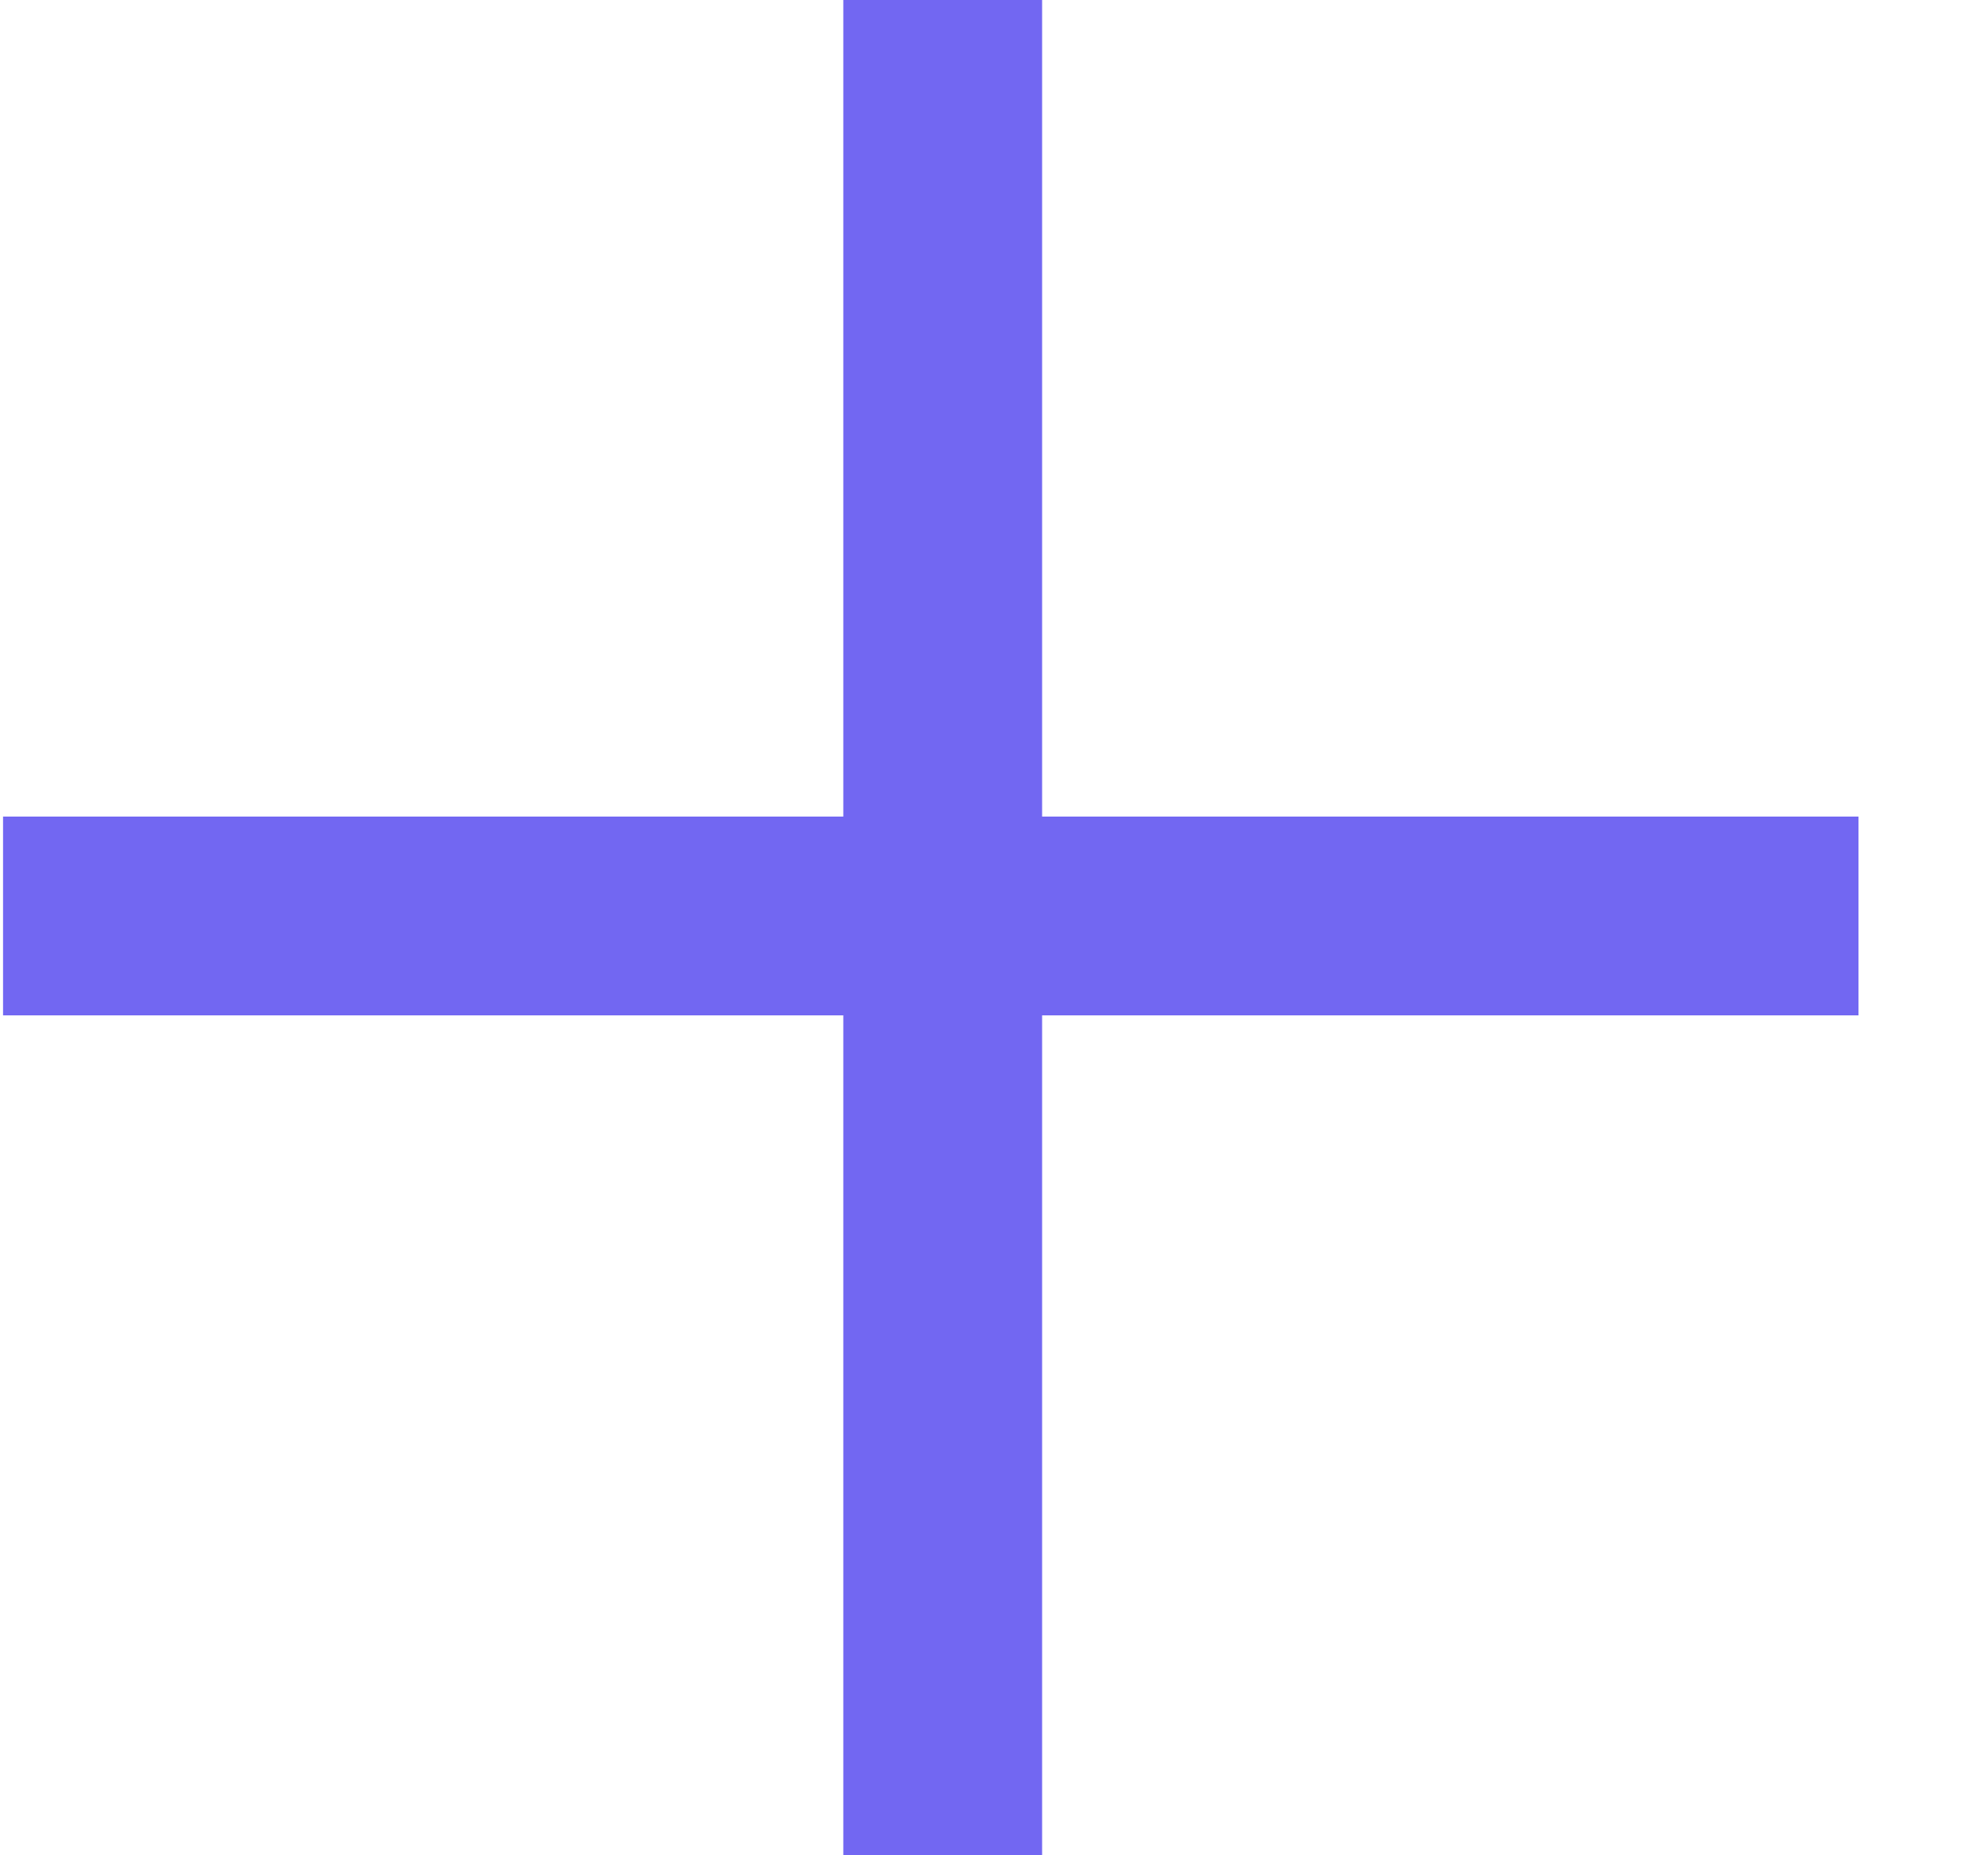
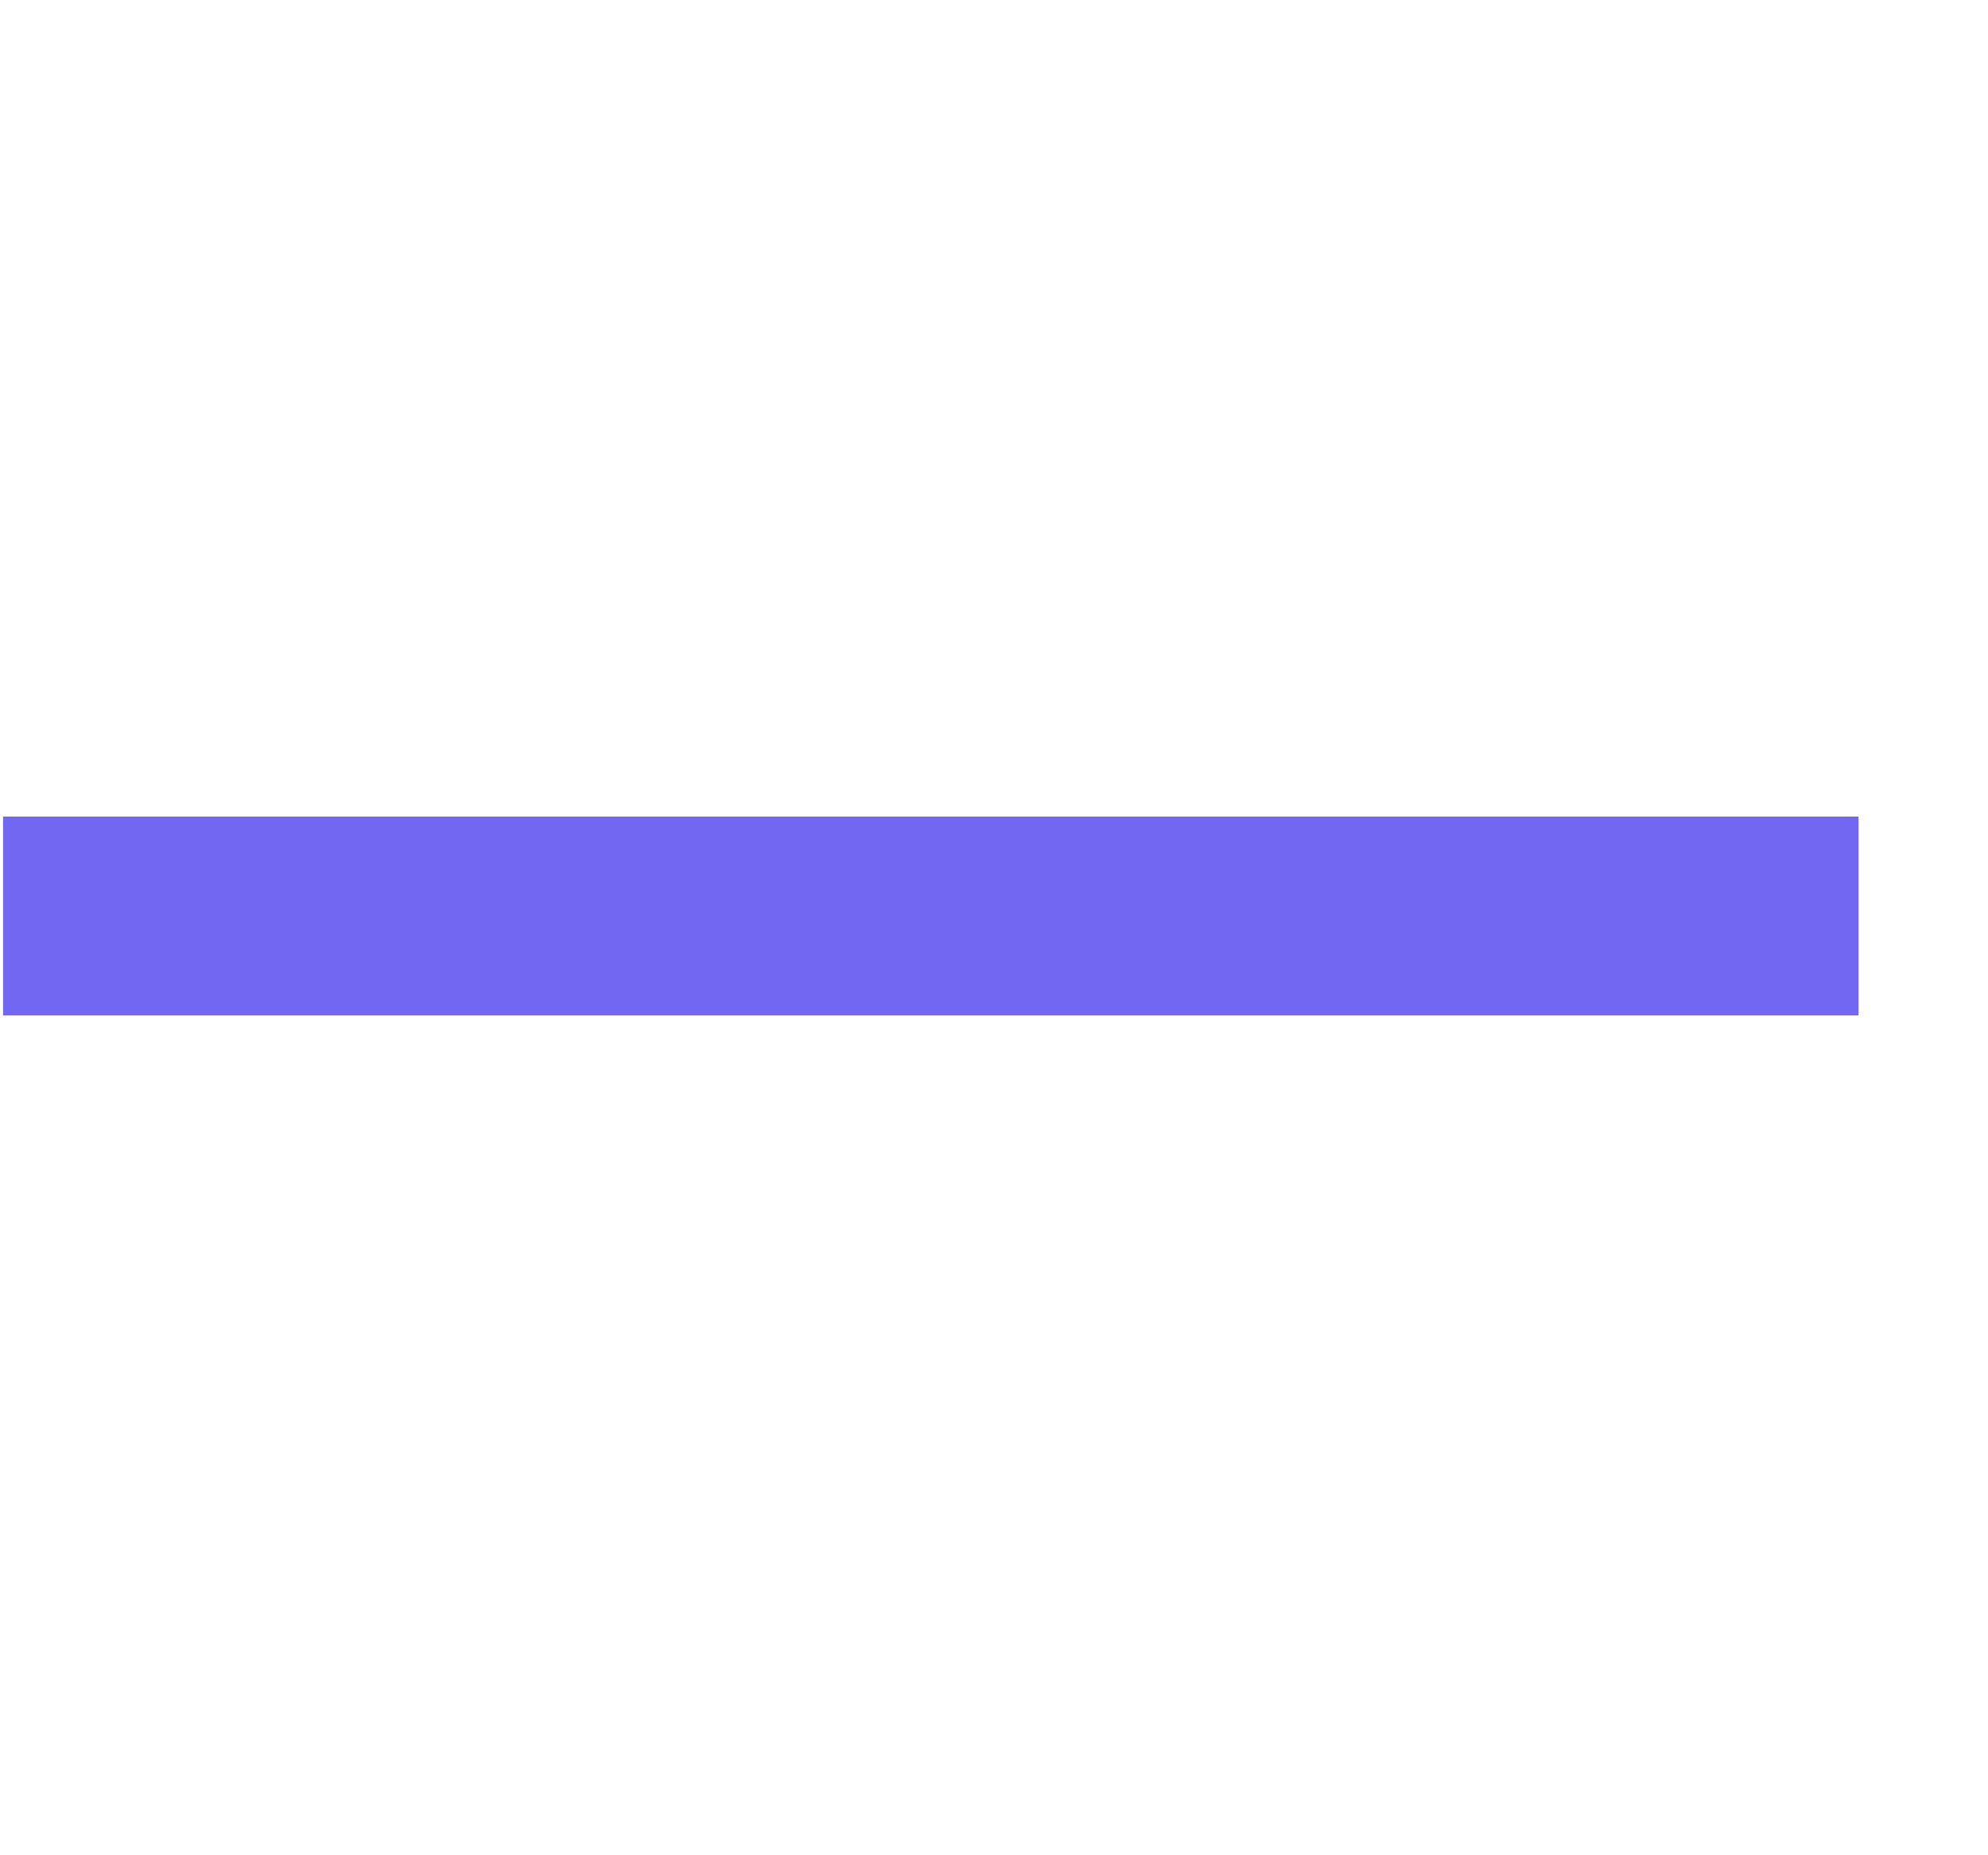
<svg xmlns="http://www.w3.org/2000/svg" width="15" height="14" viewBox="0 0 15 14" fill="none">
-   <path d="M7.113 0V14" stroke="#7267F2" stroke-width="1.5" />
  <path d="M0.023 6.912H14.023" stroke="#7267F2" stroke-width="1.5" />
</svg>